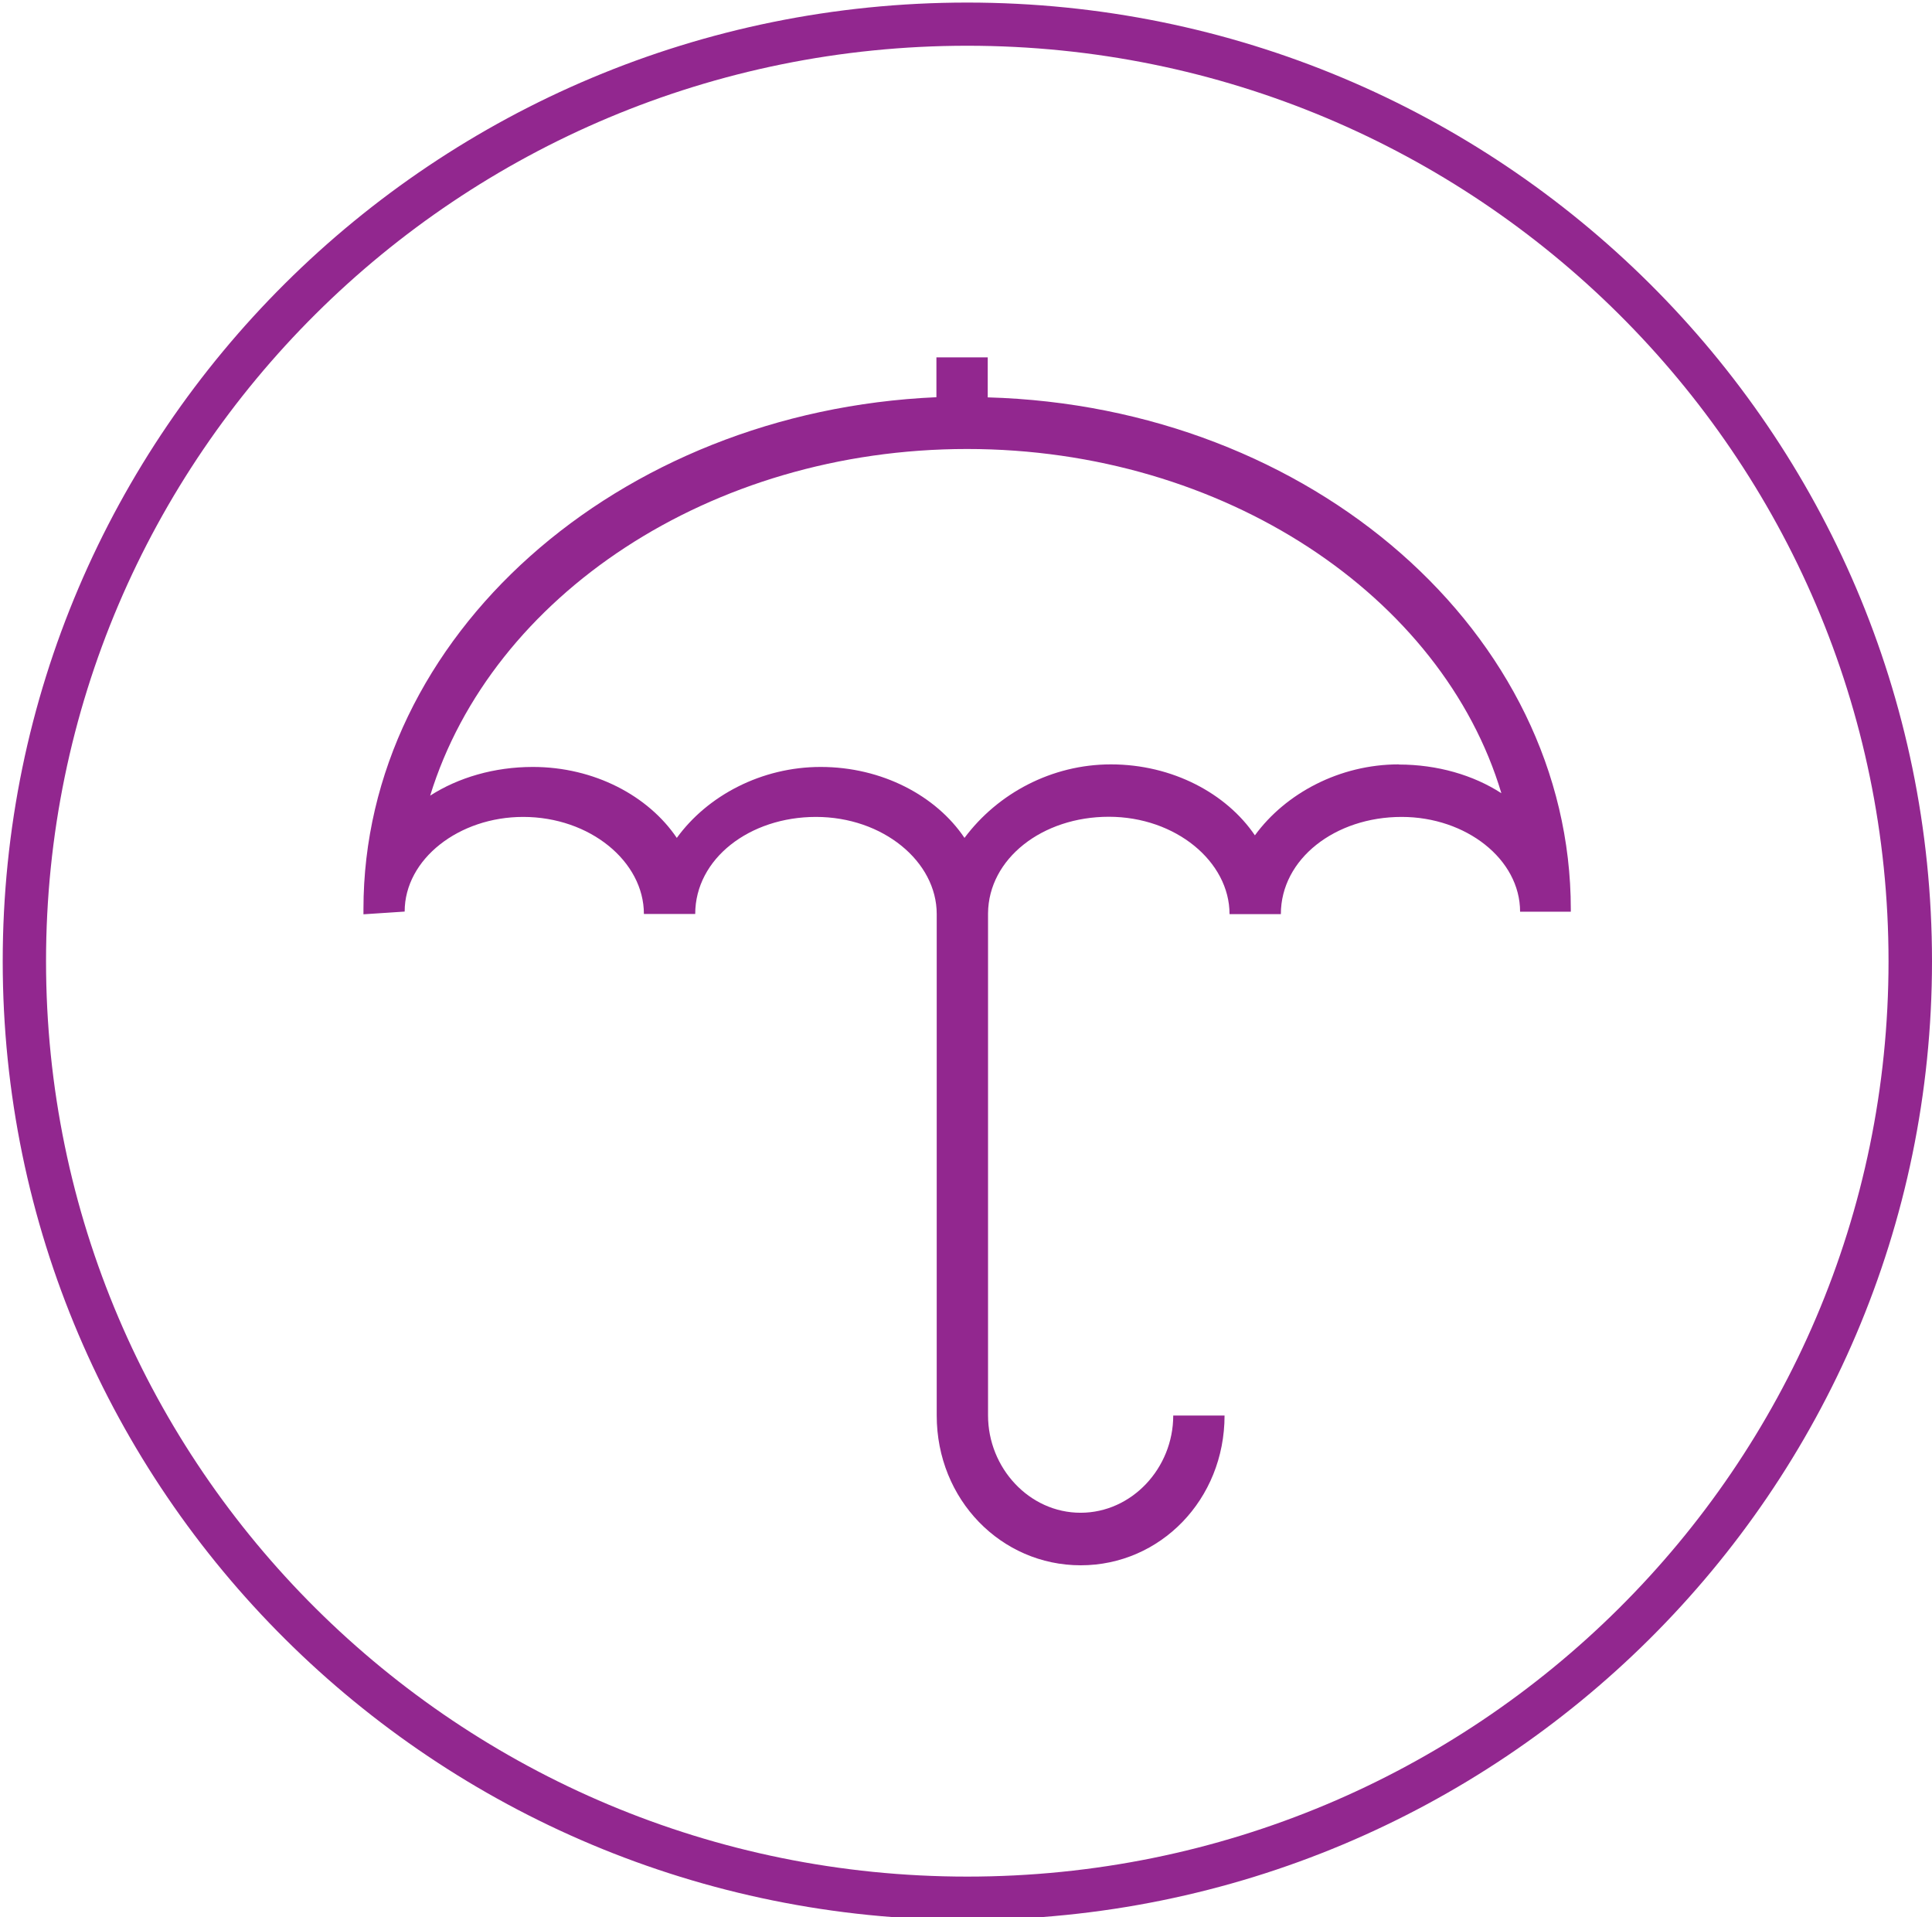
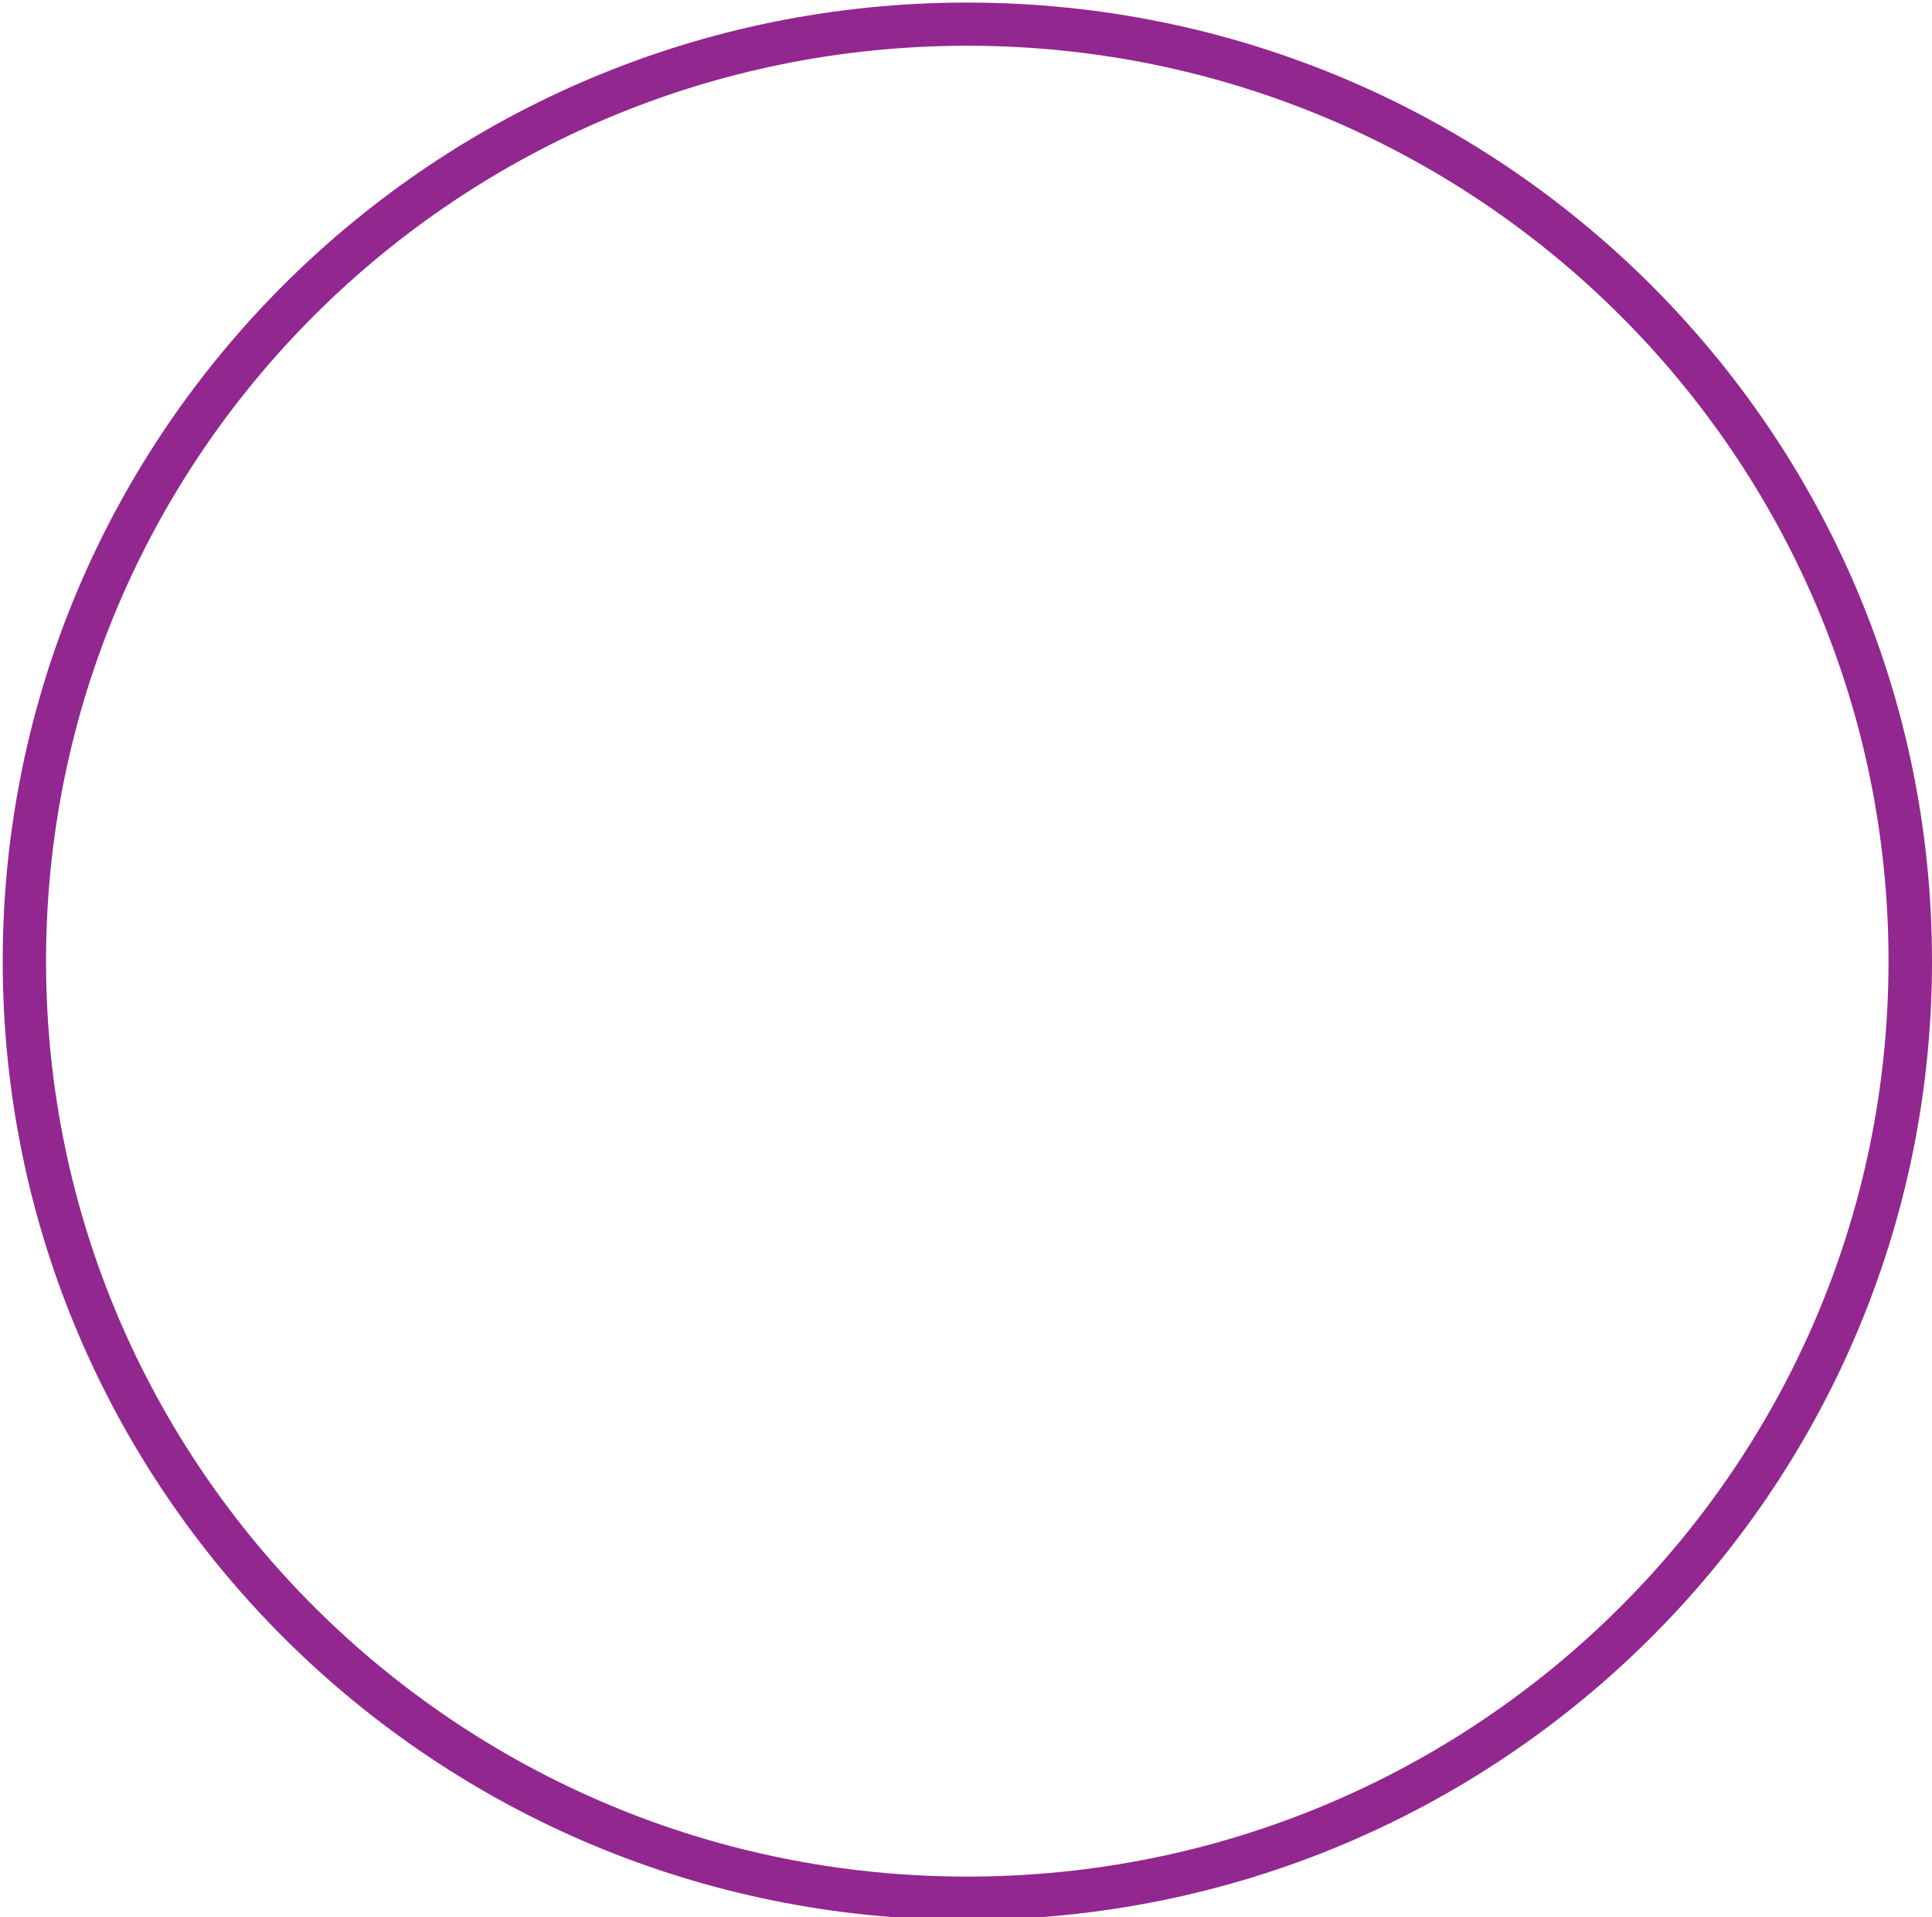
<svg xmlns="http://www.w3.org/2000/svg" width="128" height="127" viewBox="0 0 128 127">
  <path fill="#92278F" d="M64.08.17C28.78.17.18 28.6.18 63.67s28.6 63.5 63.9 63.5S128 98.74 128 63.67 99.38.17 64.08.17zm0 124.13c-33.7 0-61.03-27.14-61.03-60.63 0-33.5 27.32-60.64 61.03-60.64 33.7 0 61.04 27.15 61.04 60.64 0 33.5-27.33 60.63-61.04 60.63z" />
-   <path fill="#92278F" d="M65.44 26.3v-2.63h-3.4v2.64c-21.17.93-37.96 15.86-37.96 33.9v.35l2.73-.18c0-3.48 3.6-6.27 7.85-6.27 4.42 0 8 2.95 8 6.43h3.4c0-3.66 3.6-6.43 8-6.43 4.43 0 8 2.95 8 6.43v33.22c0 5.57 4.27 9.92 9.54 9.92s9.53-4.35 9.53-9.92h-3.4c0 3.48-2.74 6.44-6.14 6.44-3.4 0-6.13-2.97-6.13-6.45V60.5c.03-3.63 3.6-6.4 8-6.4 4.43 0 8 2.97 8 6.45h3.4c0-3.66 3.6-6.44 8-6.44 4.27 0 7.85 2.8 7.85 6.28h3.36v-.17c0-18.24-17.14-33.3-38.64-33.9zm27.23 24.33c-3.92 0-7.5 1.92-9.53 4.7-1.88-2.77-5.46-4.7-9.54-4.7-3.92 0-7.5 1.92-9.7 4.87-1.87-2.78-5.45-4.7-9.53-4.7-3.92 0-7.5 1.9-9.53 4.7-1.88-2.78-5.46-4.7-9.54-4.7-2.55 0-4.93.7-6.8 1.9 4.07-13.22 18.54-22.96 35.57-22.96s31.5 9.76 35.4 22.8c-1.85-1.2-4.24-1.9-6.8-1.9z" />
</svg>